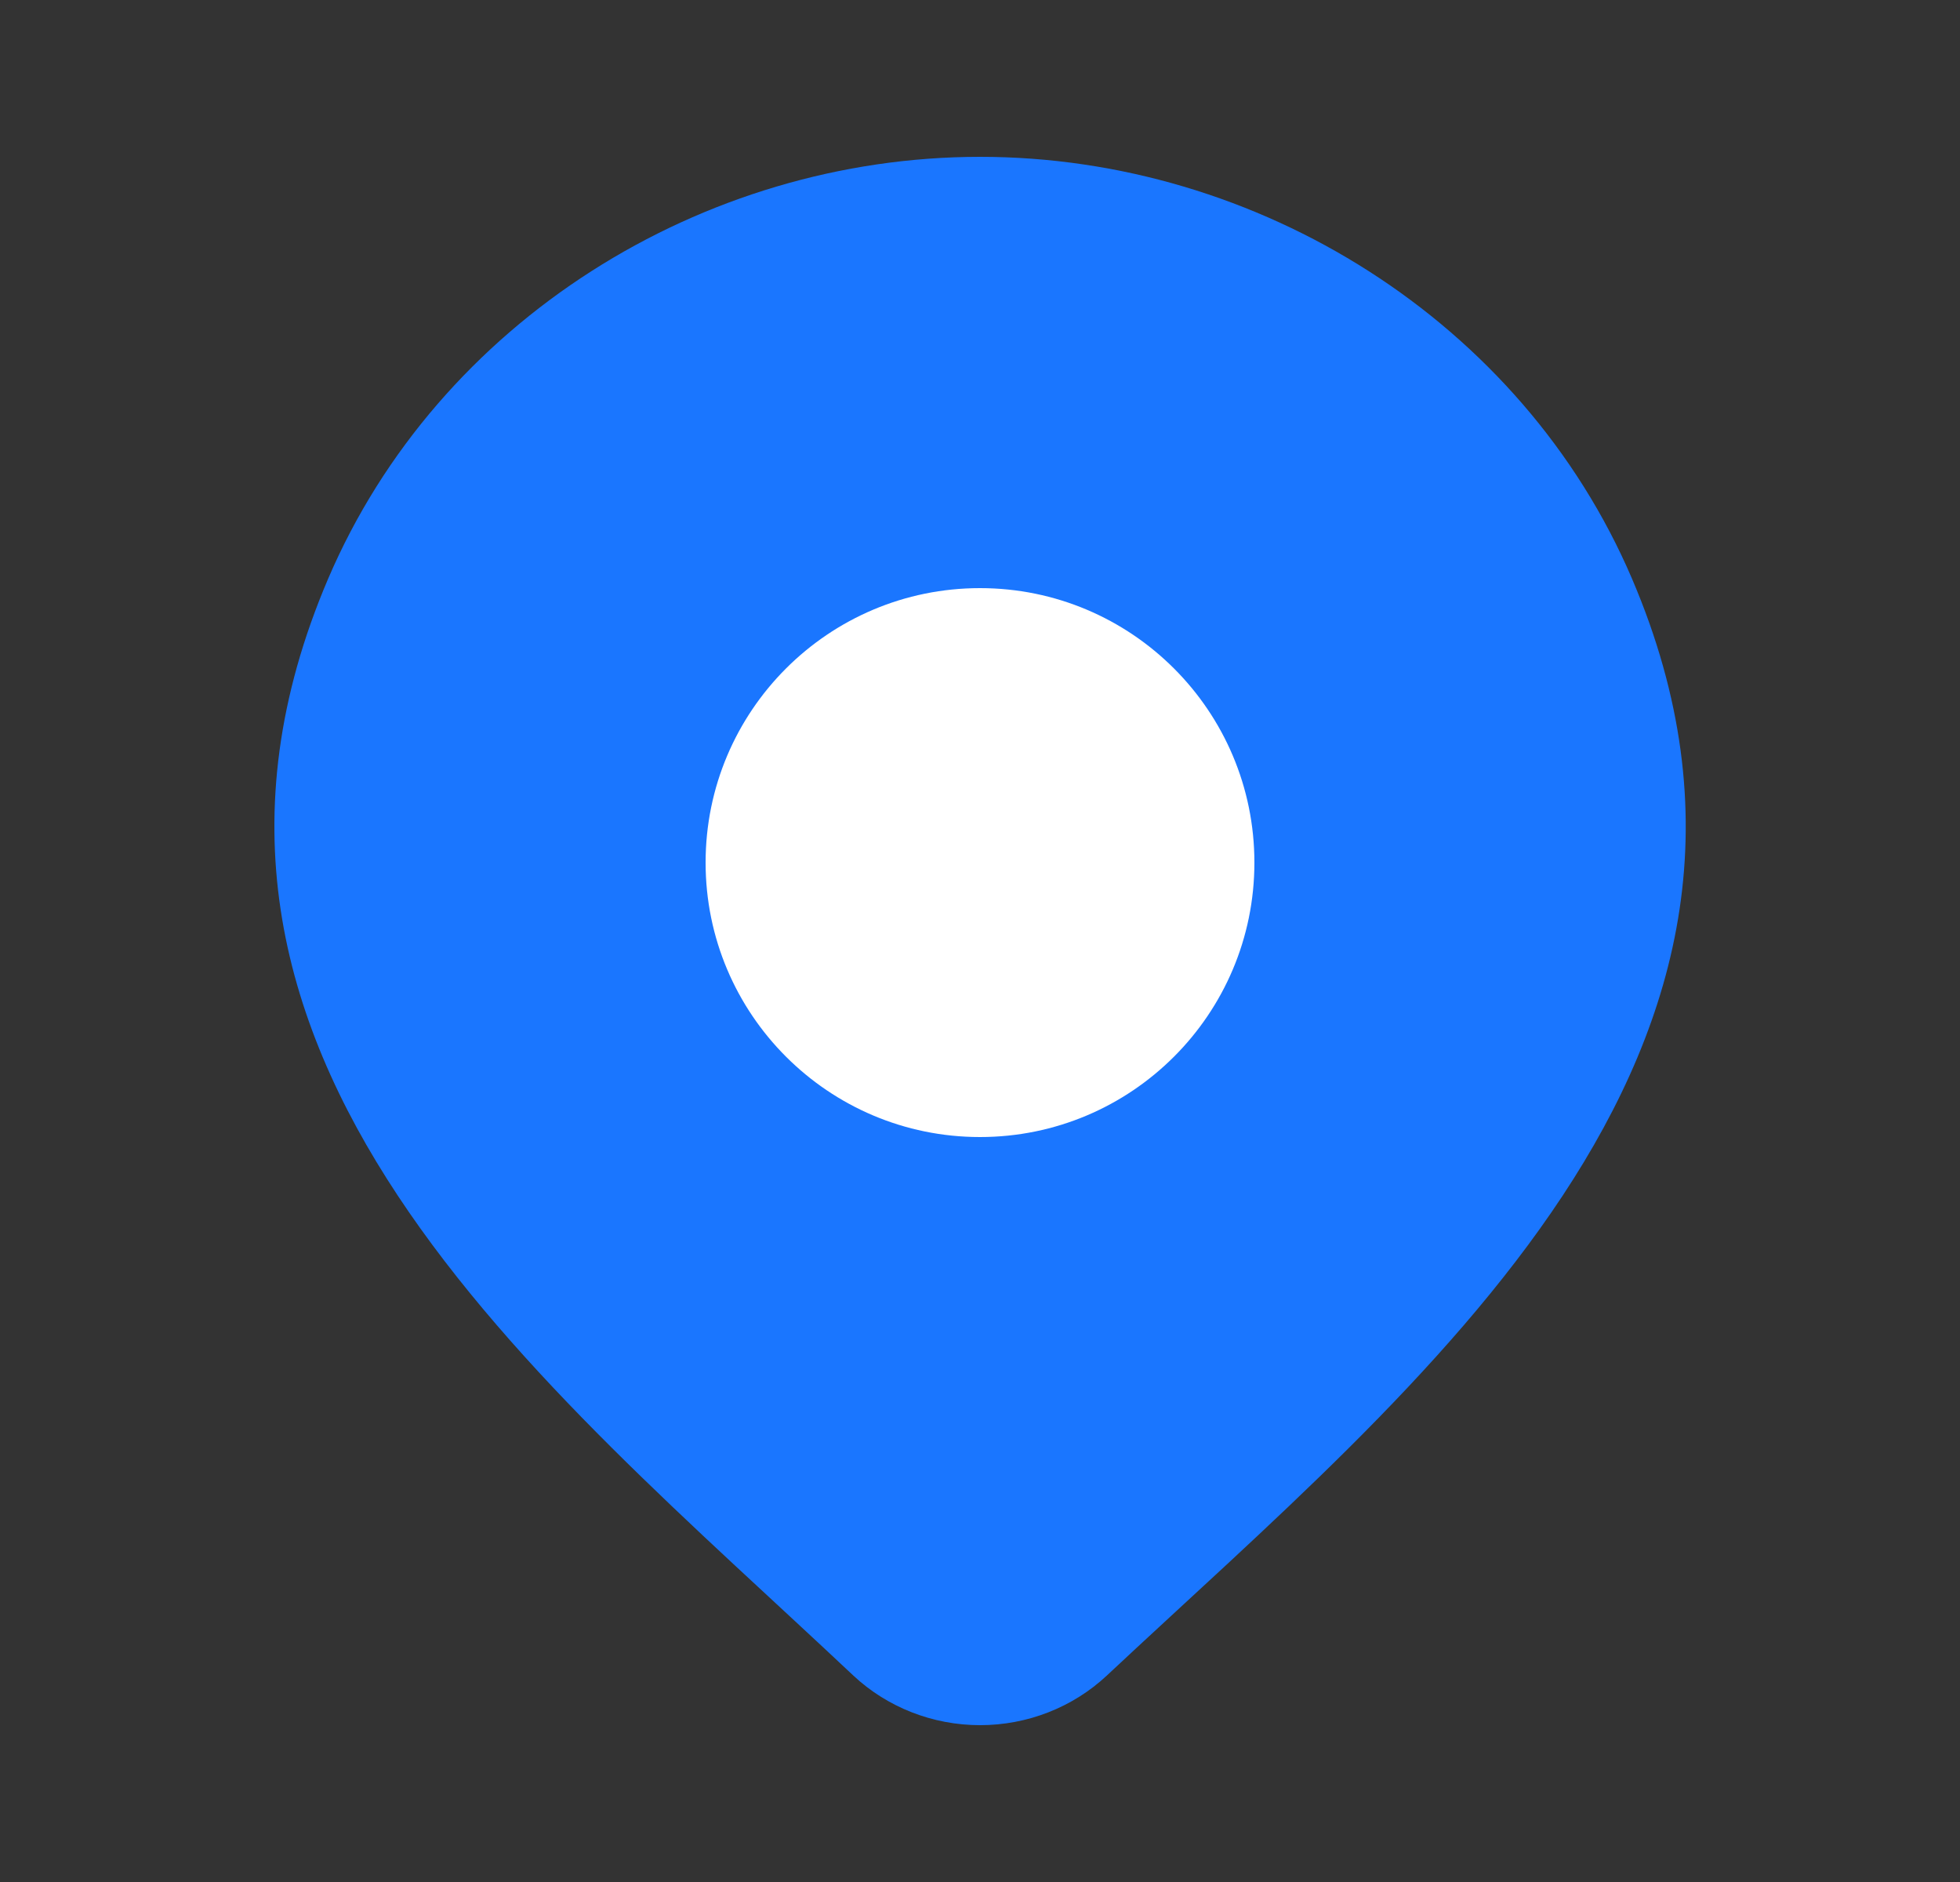
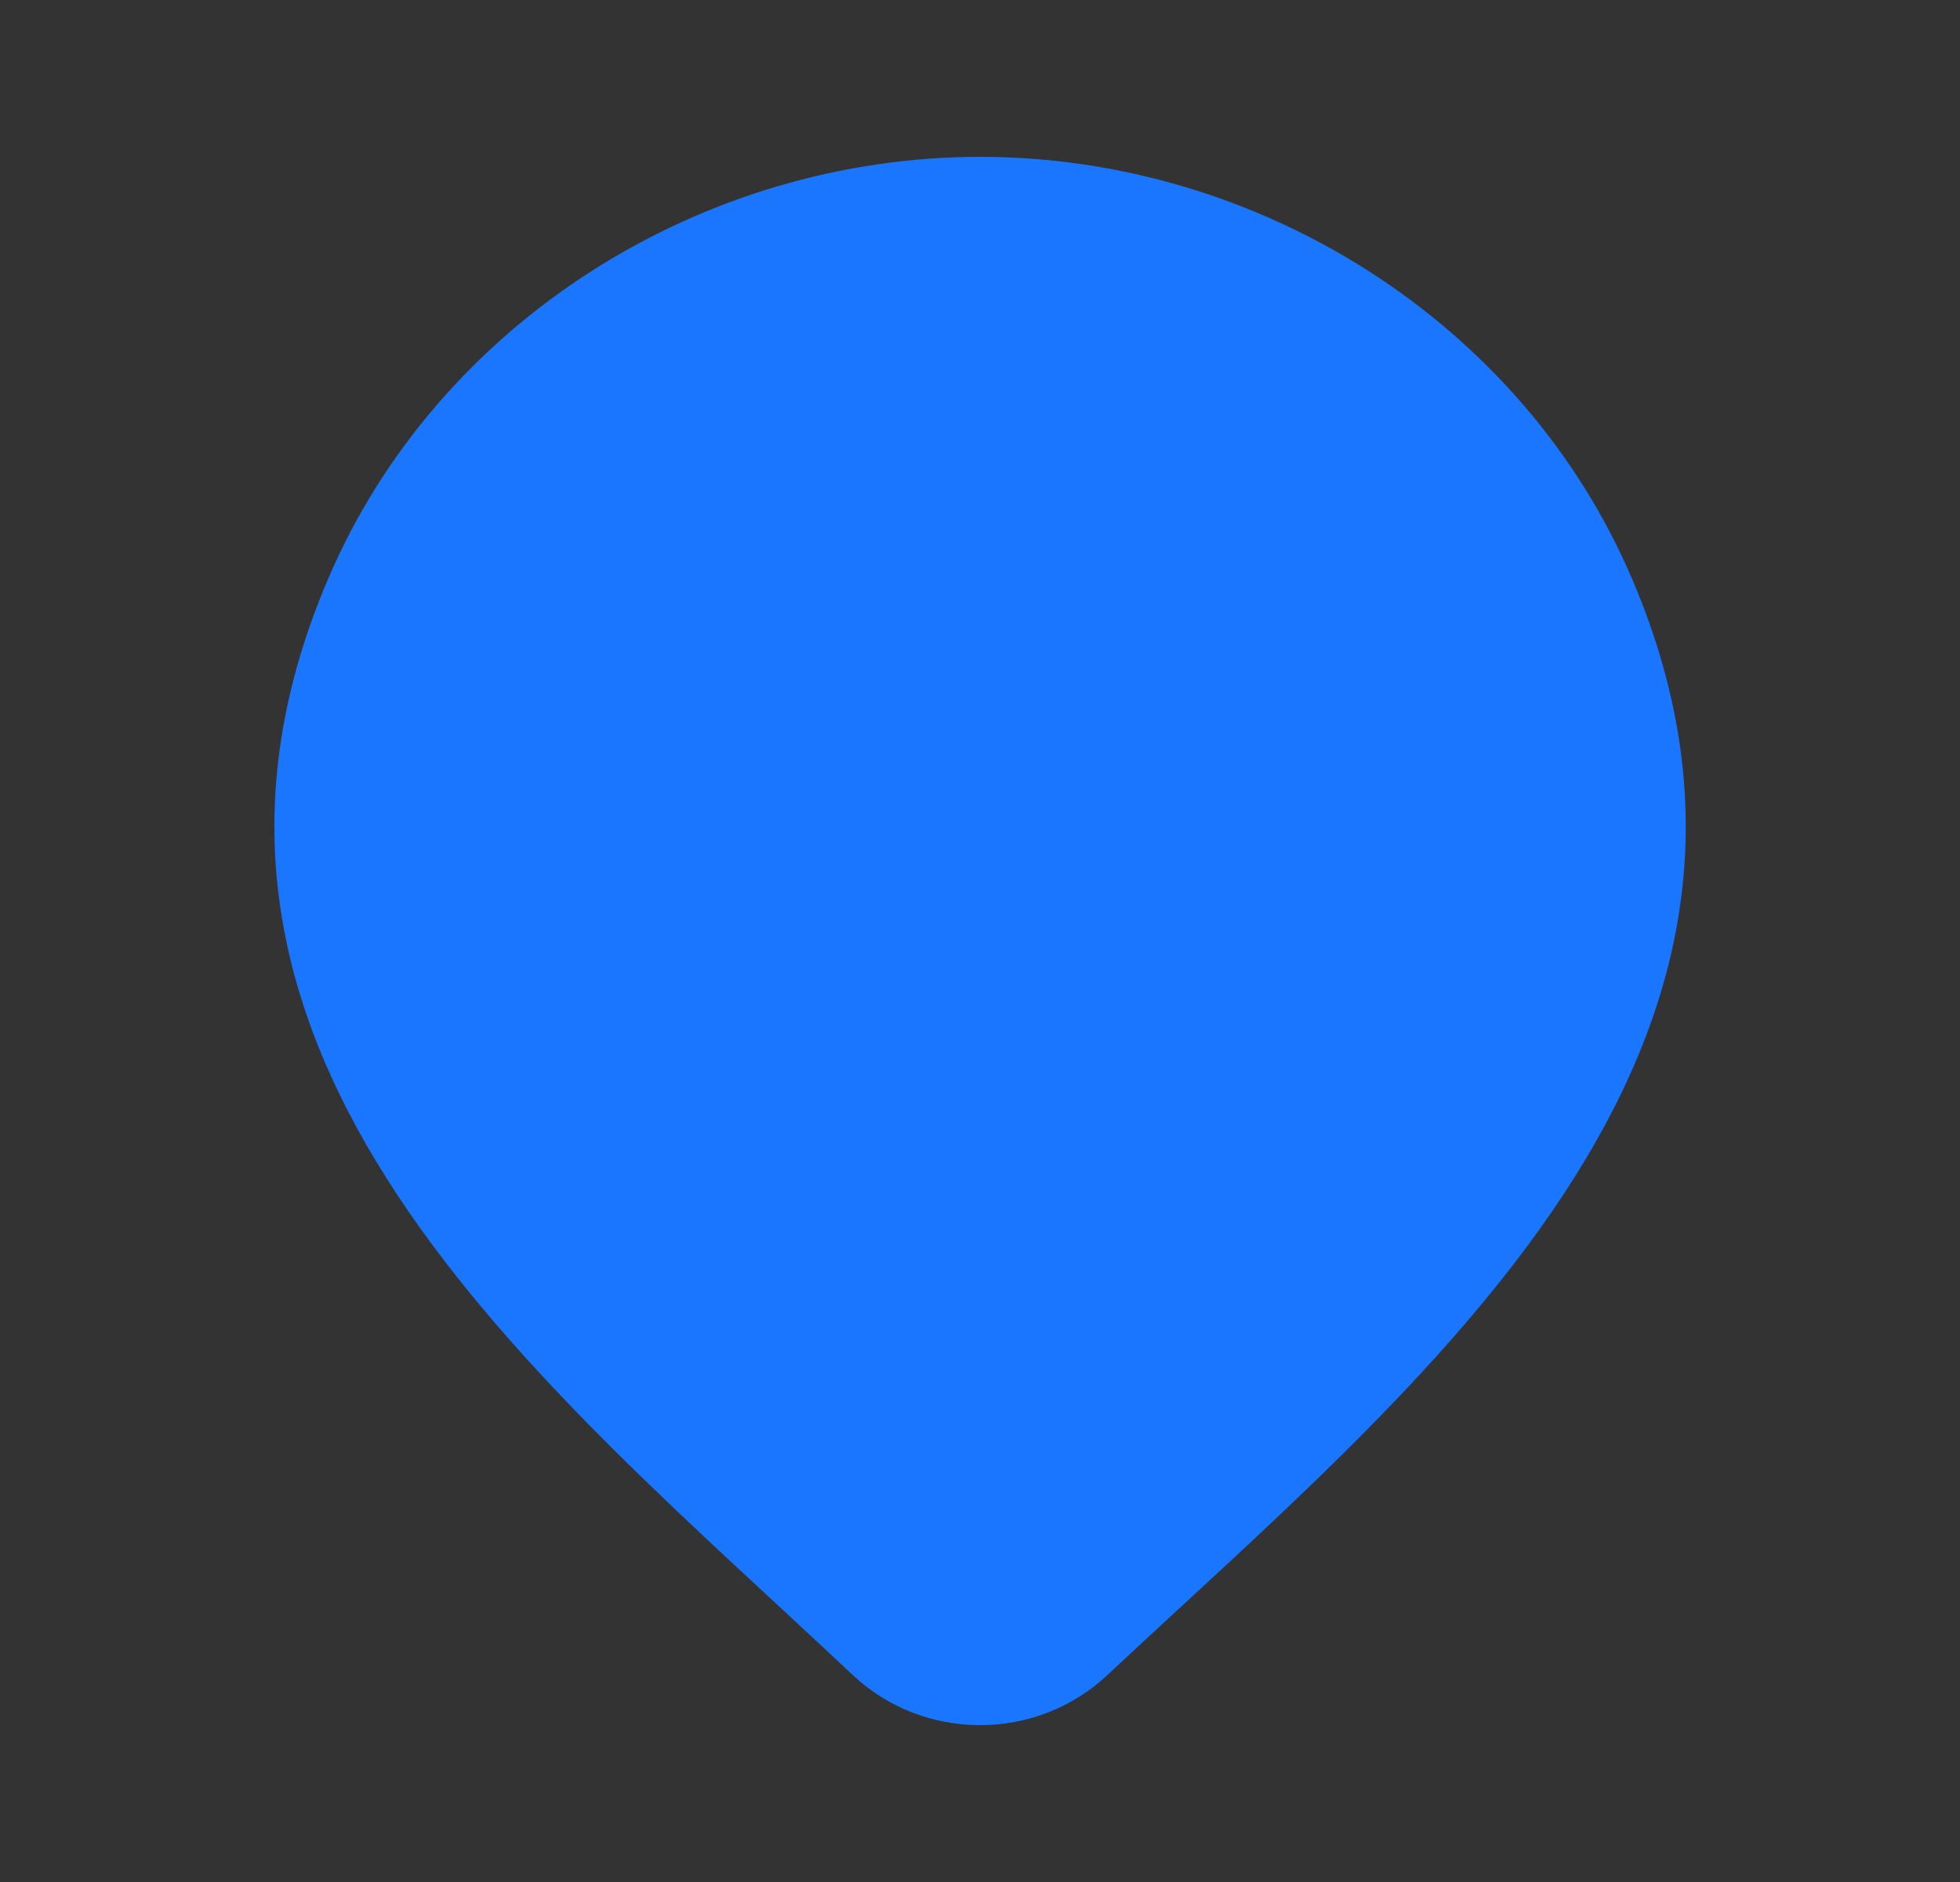
<svg xmlns="http://www.w3.org/2000/svg" width="25" height="24" viewBox="0 0 25 24" fill="none">
  <rect x="0" y="0" width="25" height="24" fill="#333333" stroke="none" />
  <path d="M14.118 21.367C13.684 21.773 13.104 22 12.501 22C11.898 22 11.318 21.773 10.884 21.367C6.913 17.626 1.591 13.447 4.186 7.379C5.59 4.099 8.958 2 12.501 2C16.044 2 19.413 4.099 20.816 7.379C23.408 13.439 18.099 17.639 14.118 21.367Z" fill="#1A76FF" />
-   <path d="M16 11C16 12.933 14.433 14.5 12.5 14.5C10.567 14.5 9 12.933 9 11C9 9.067 10.567 7.5 12.5 7.5C14.433 7.5 16 9.067 16 11Z" fill="white" />
</svg>